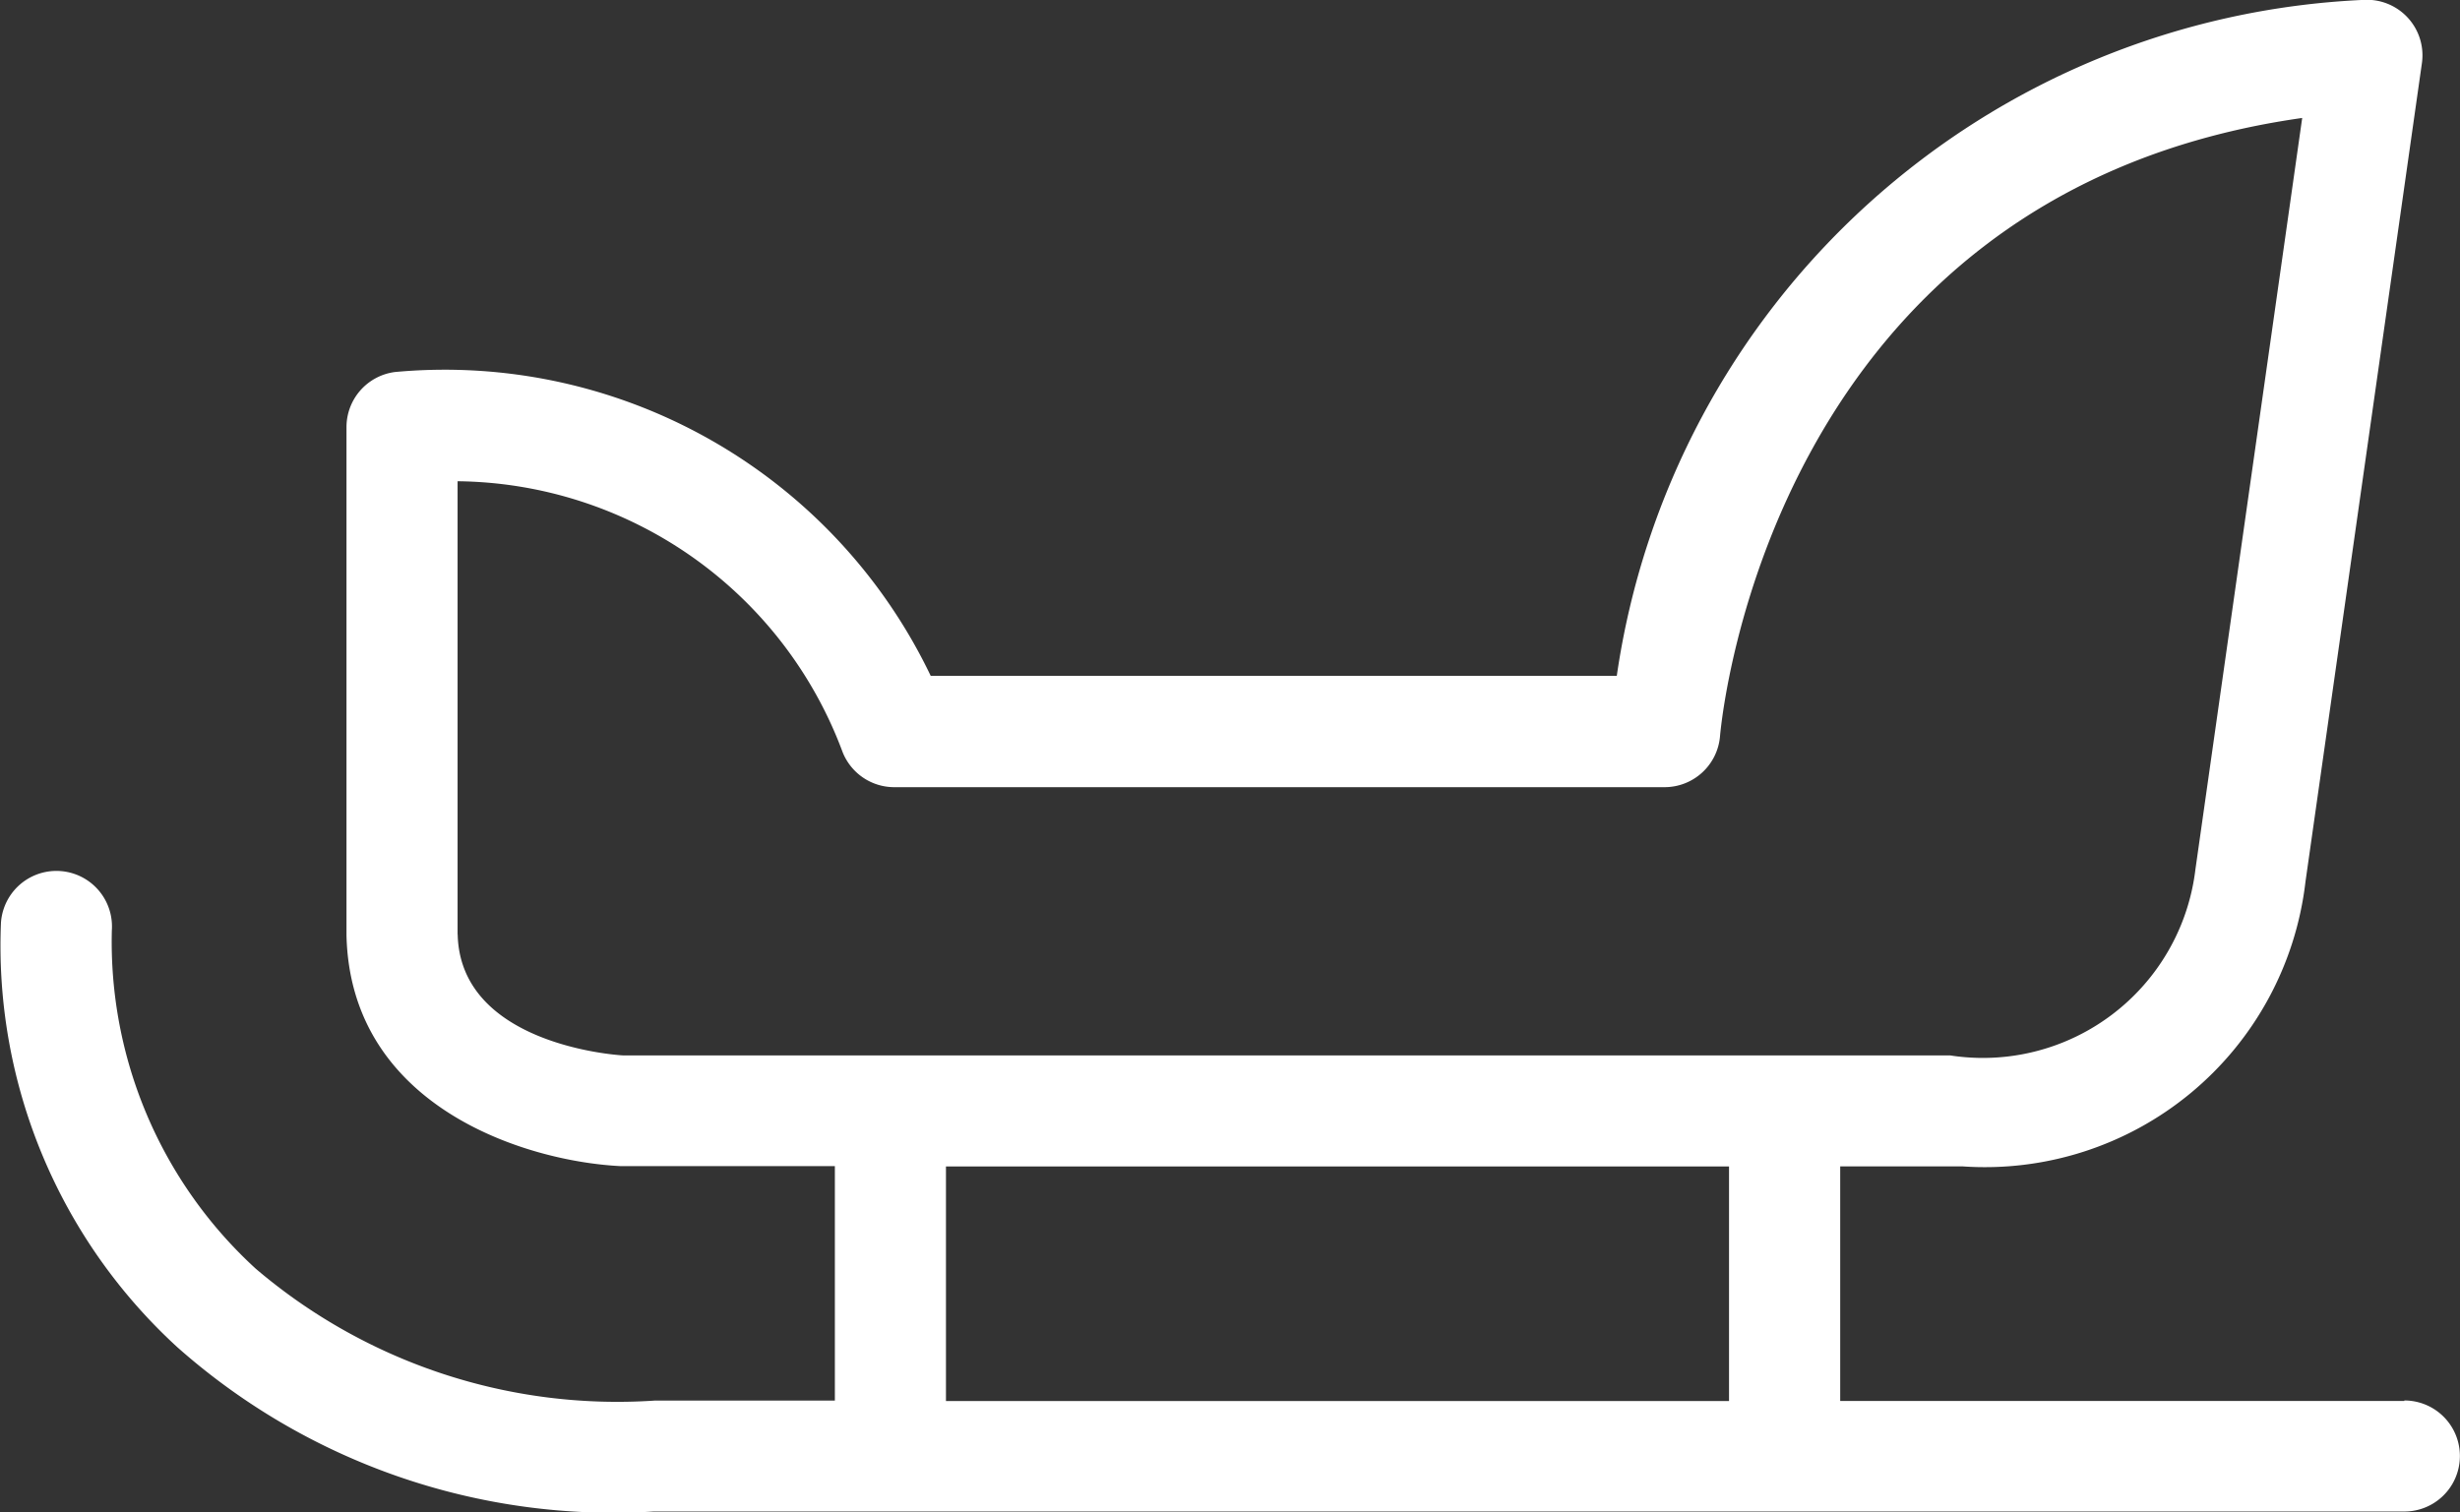
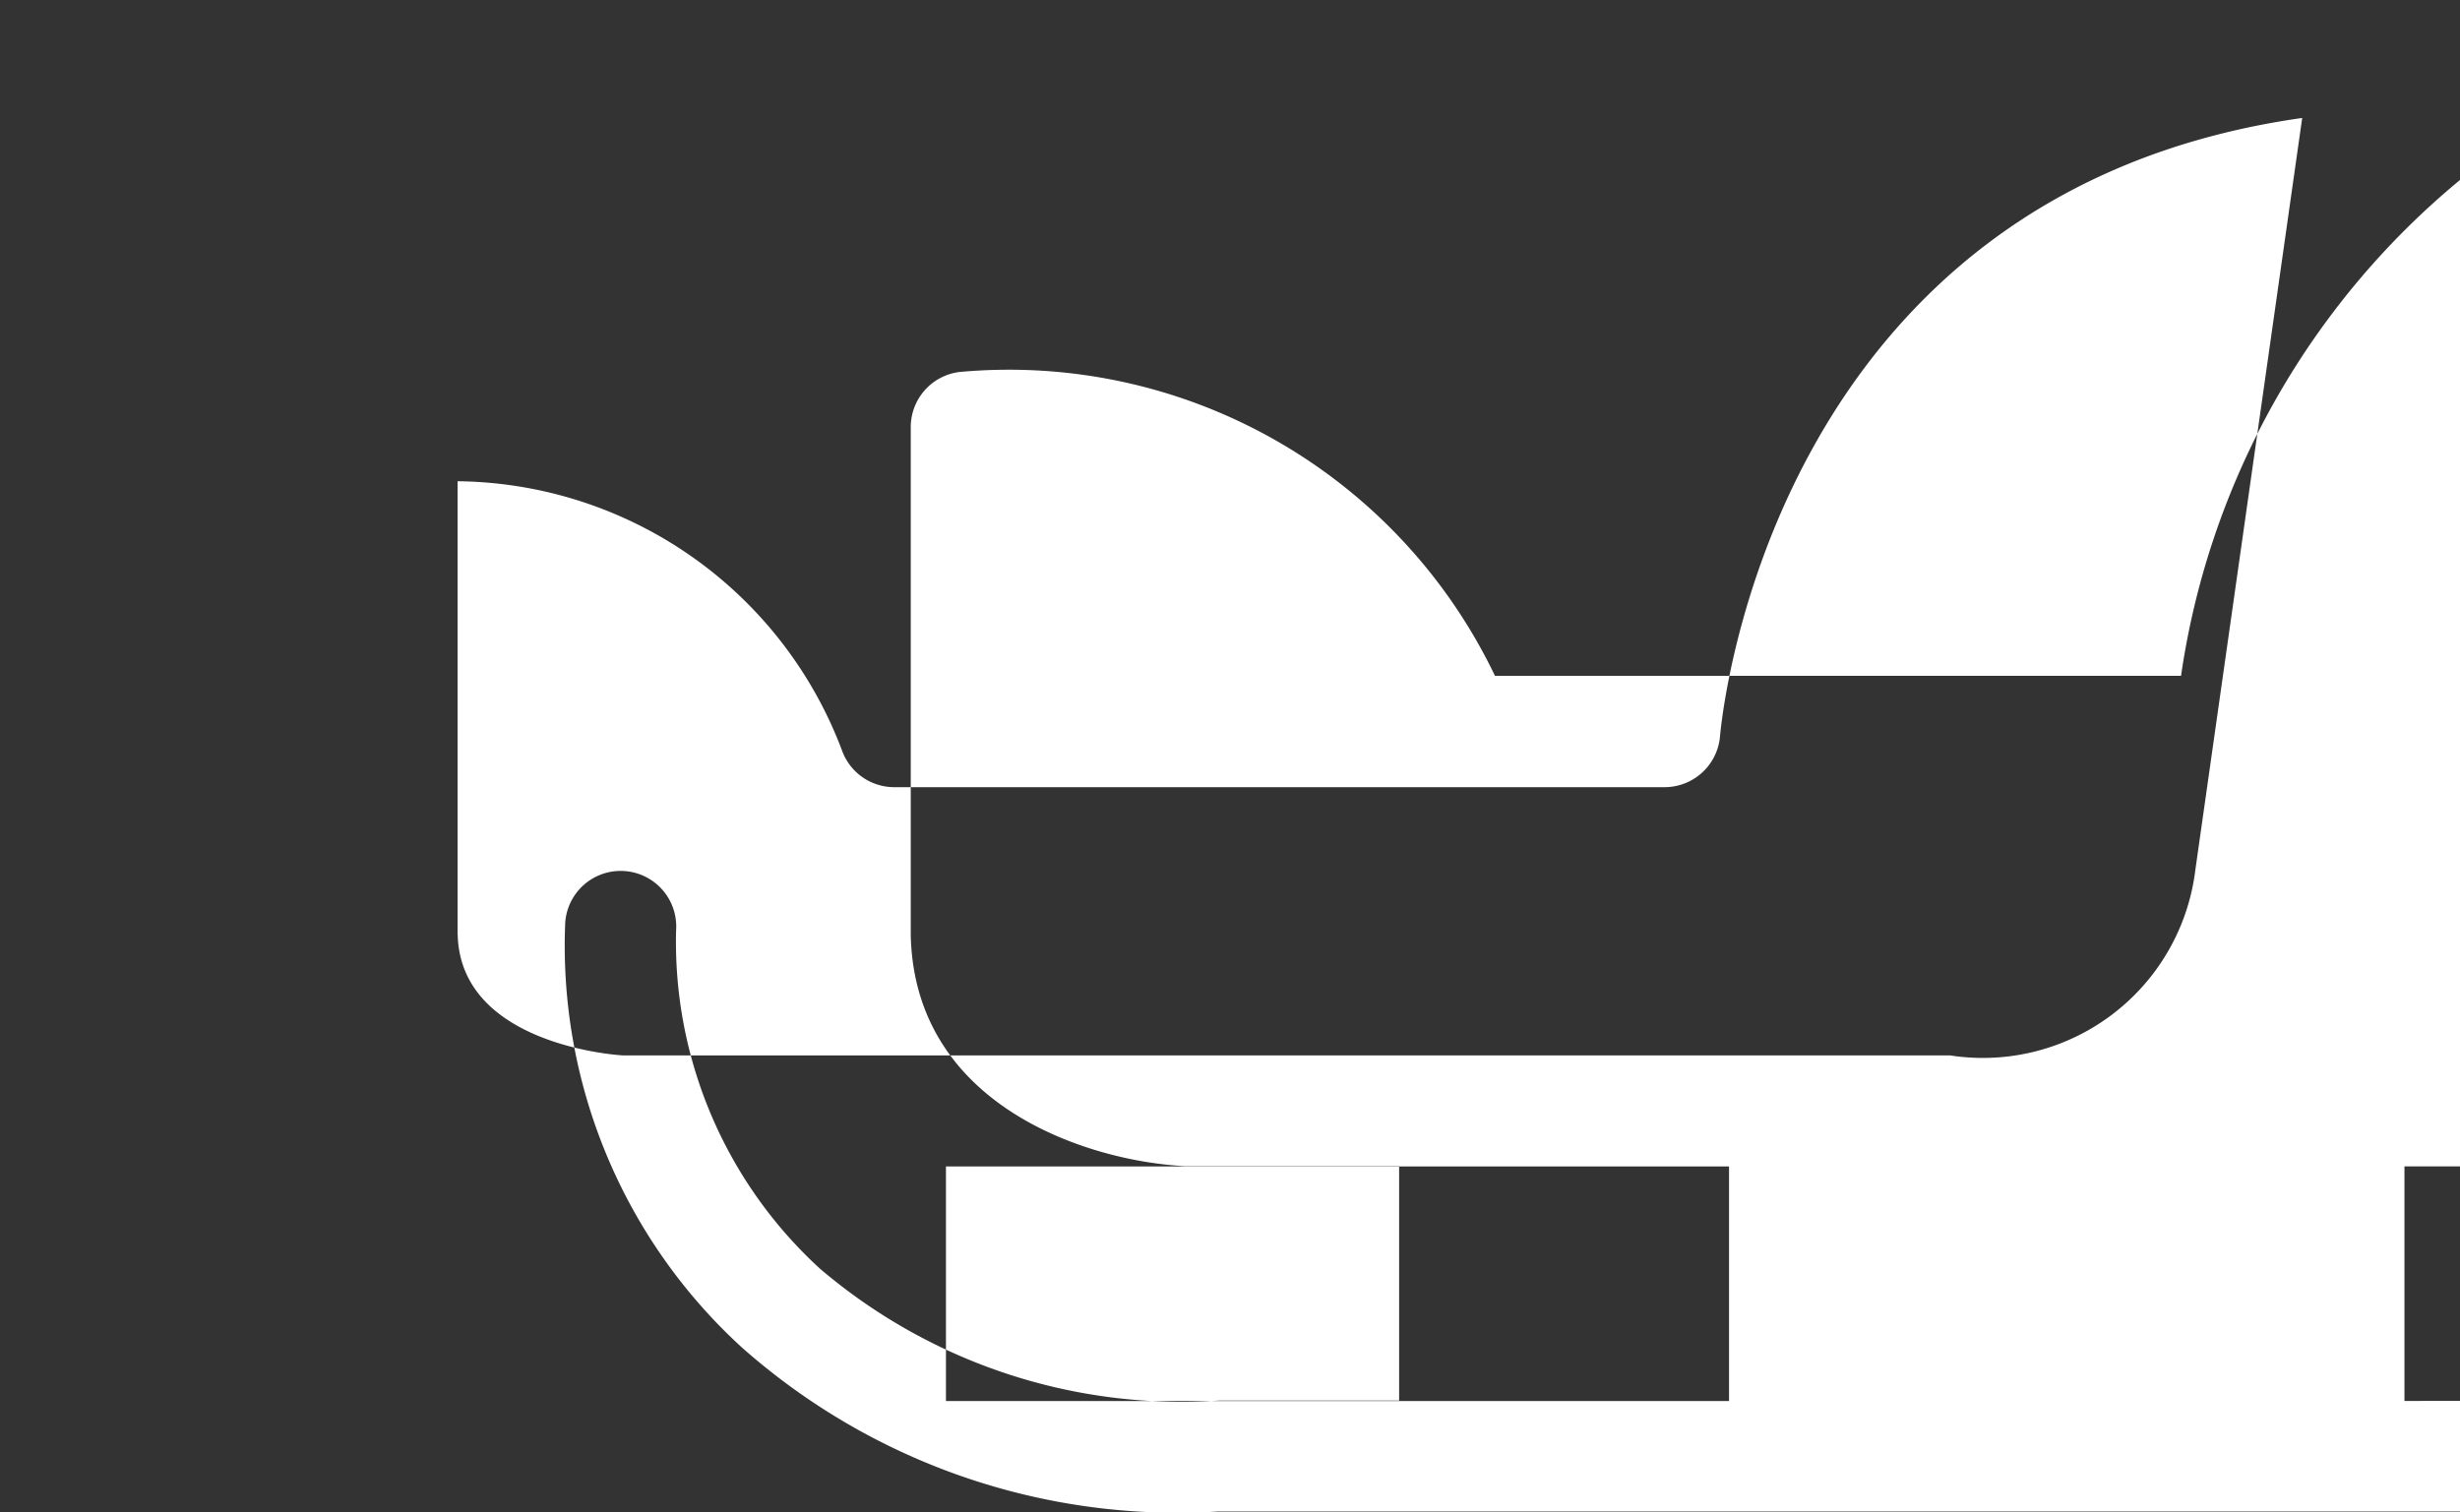
<svg xmlns="http://www.w3.org/2000/svg" width="25.644" height="15.766" viewBox="0 0 25.644 15.766">
  <rect x="0" y="0" width="25.644" height="15.766" fill="#333333" stroke="none" />
-   <path id="パス_148" data-name="パス 148" d="M361.512,731.581H355.63v-2.446h1.128l.146,0a3.364,3.364,0,0,0,3.576-2.967l1.214-8.537a.579.579,0,0,0-.61-.659,8.24,8.24,0,0,0-7.783,7.048h-7.152a5.617,5.617,0,0,0-5.584-3.168.579.579,0,0,0-.506.574v5.3c.041,1.787,1.862,2.355,2.85,2.406h2.241v2.445h-1.875a5.812,5.812,0,0,1-4.162-1.375,4.619,4.619,0,0,1-1.5-3.53.579.579,0,1,0-1.156-.077,5.675,5.675,0,0,0,1.838,4.425,6.85,6.85,0,0,0,4.967,1.714h18.249a.579.579,0,1,0,0-1.158Zm-20.295-4.865v-4.725a4.331,4.331,0,0,1,4.014,2.825.579.579,0,0,0,.538.365H353.8a.58.58,0,0,0,.577-.53c.021-.24.556-5.667,6.069-6.448l-1.113,7.834a2.231,2.231,0,0,1-2.557,1.941H342.943C342.873,727.975,341.244,727.865,341.218,726.716Zm5.091,2.42h8.163v2.446h-8.163Z" transform="translate(-336.447 -716.973)" fill="#fff" />
+   <path id="パス_148" data-name="パス 148" d="M361.512,731.581v-2.446h1.128l.146,0a3.364,3.364,0,0,0,3.576-2.967l1.214-8.537a.579.579,0,0,0-.61-.659,8.24,8.24,0,0,0-7.783,7.048h-7.152a5.617,5.617,0,0,0-5.584-3.168.579.579,0,0,0-.506.574v5.3c.041,1.787,1.862,2.355,2.85,2.406h2.241v2.445h-1.875a5.812,5.812,0,0,1-4.162-1.375,4.619,4.619,0,0,1-1.5-3.53.579.579,0,1,0-1.156-.077,5.675,5.675,0,0,0,1.838,4.425,6.85,6.85,0,0,0,4.967,1.714h18.249a.579.579,0,1,0,0-1.158Zm-20.295-4.865v-4.725a4.331,4.331,0,0,1,4.014,2.825.579.579,0,0,0,.538.365H353.8a.58.58,0,0,0,.577-.53c.021-.24.556-5.667,6.069-6.448l-1.113,7.834a2.231,2.231,0,0,1-2.557,1.941H342.943C342.873,727.975,341.244,727.865,341.218,726.716Zm5.091,2.42h8.163v2.446h-8.163Z" transform="translate(-336.447 -716.973)" fill="#fff" />
</svg>